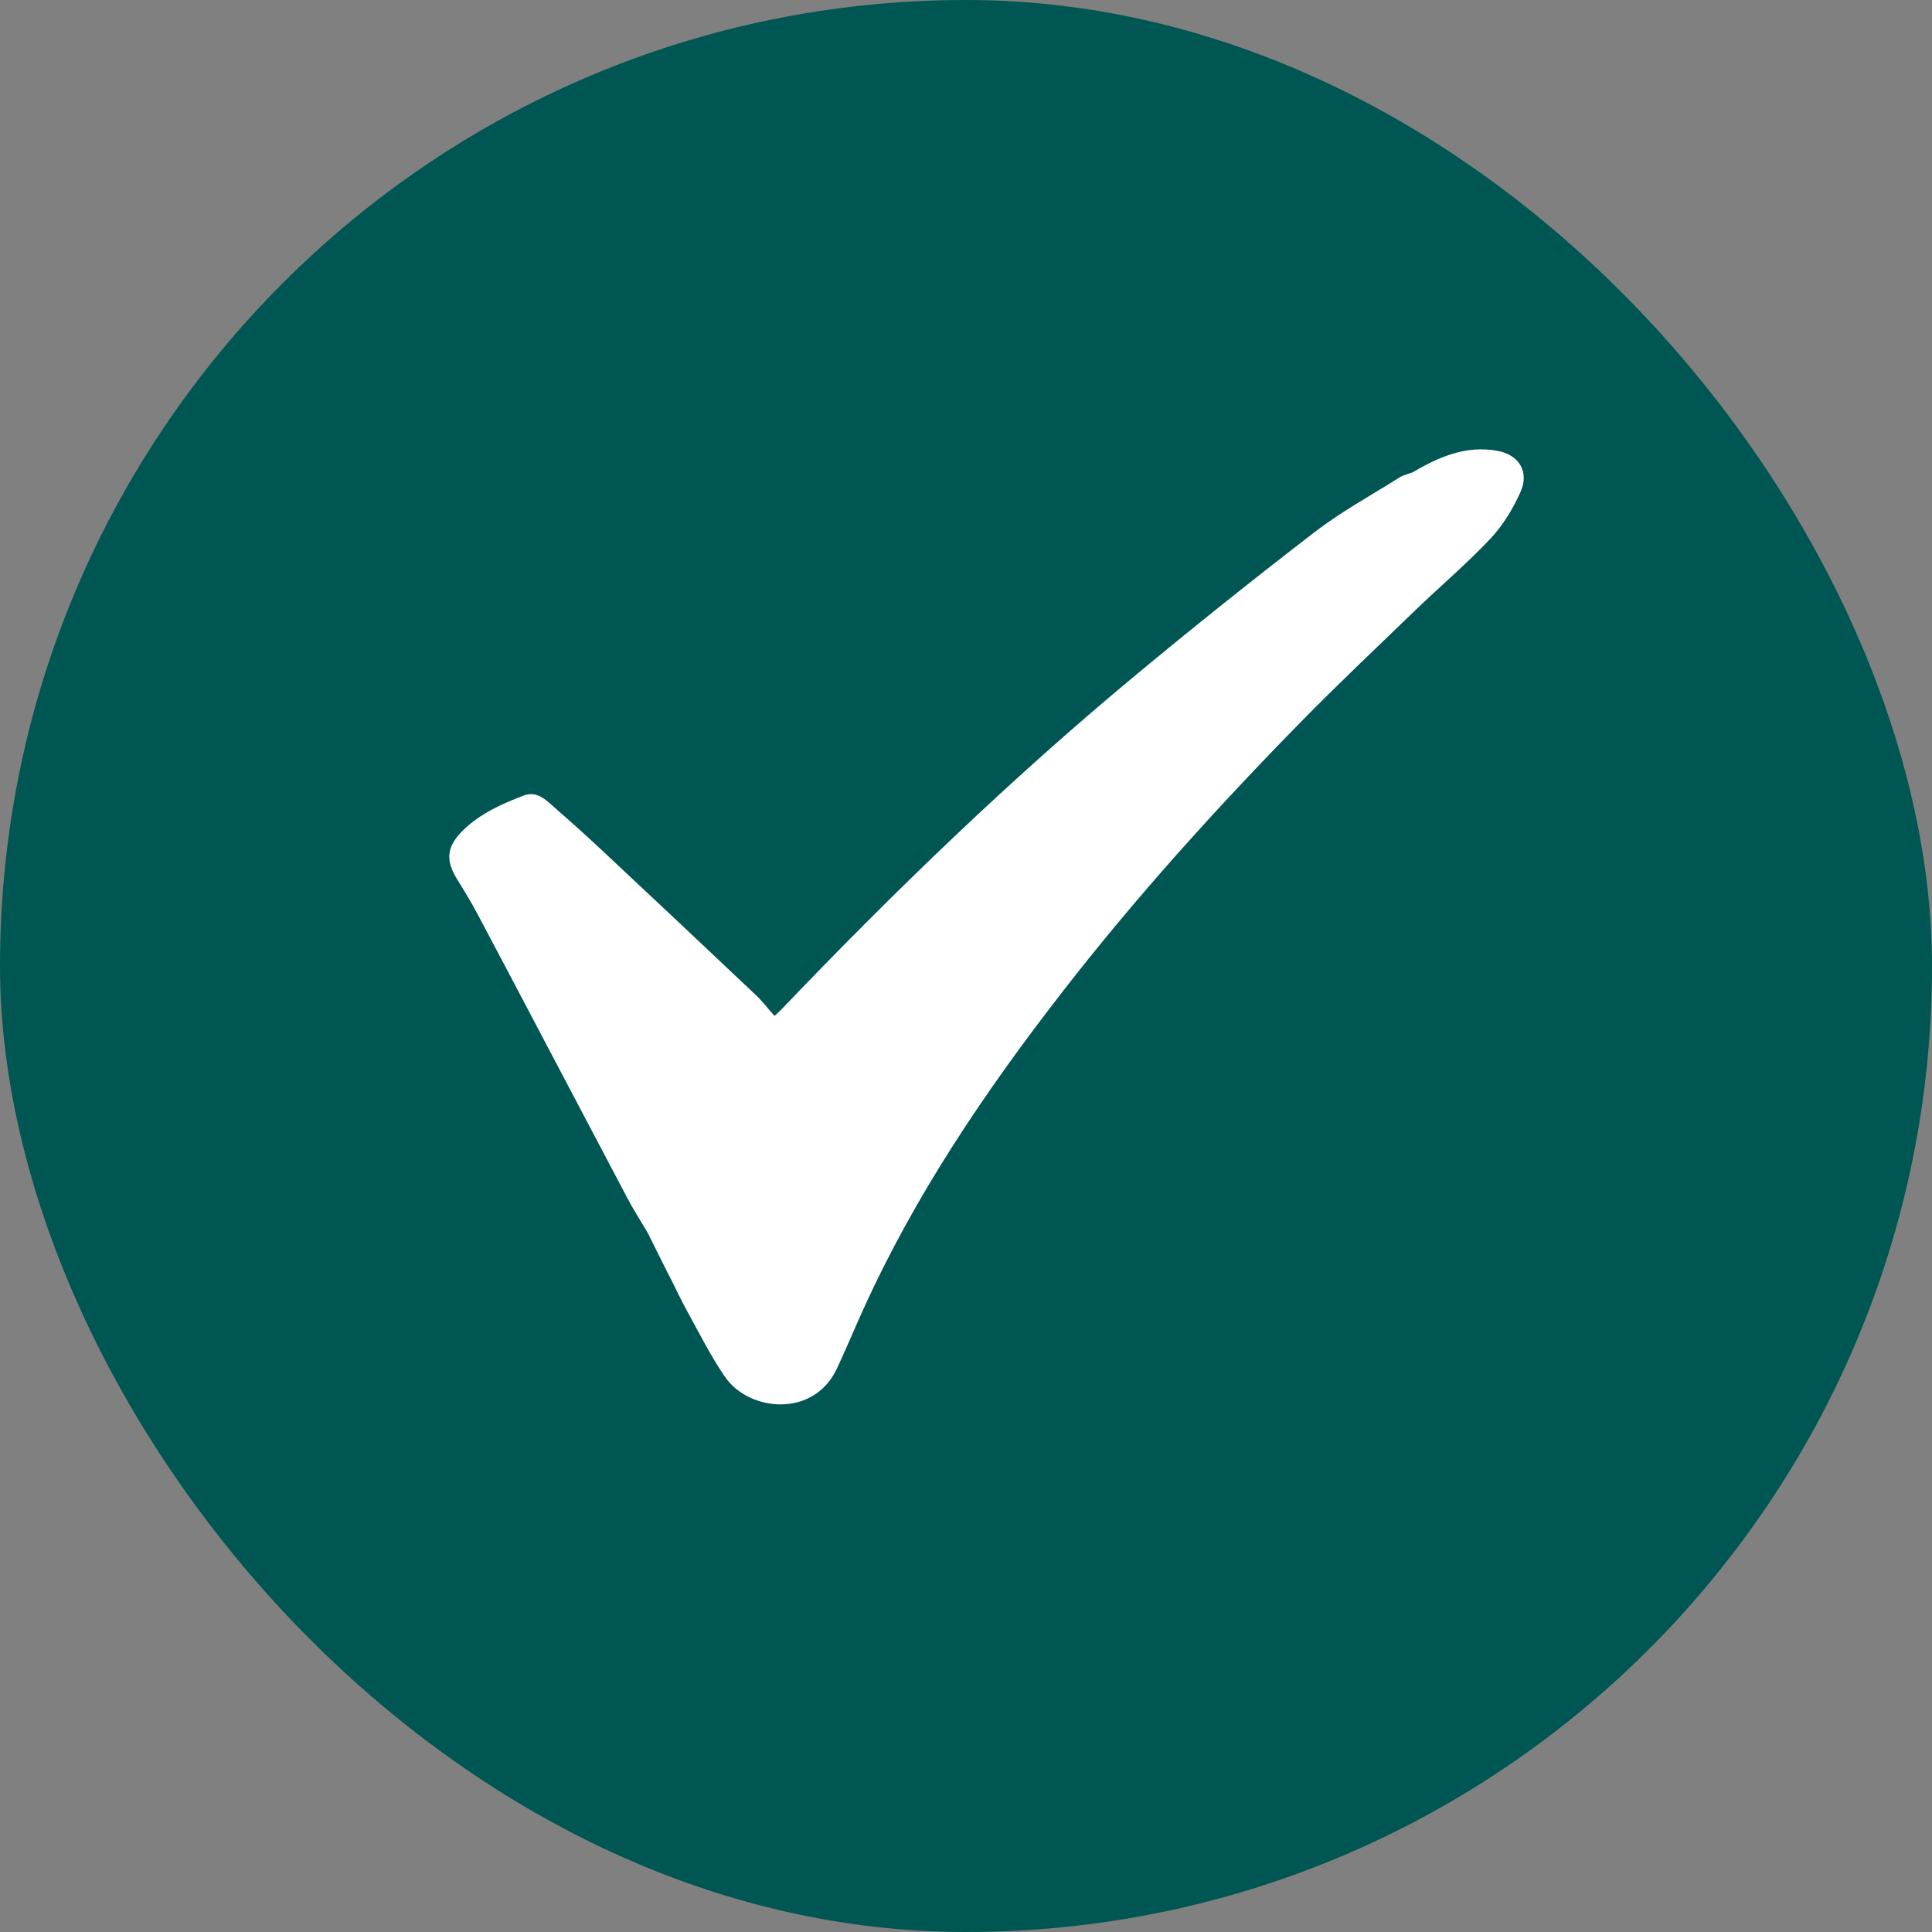
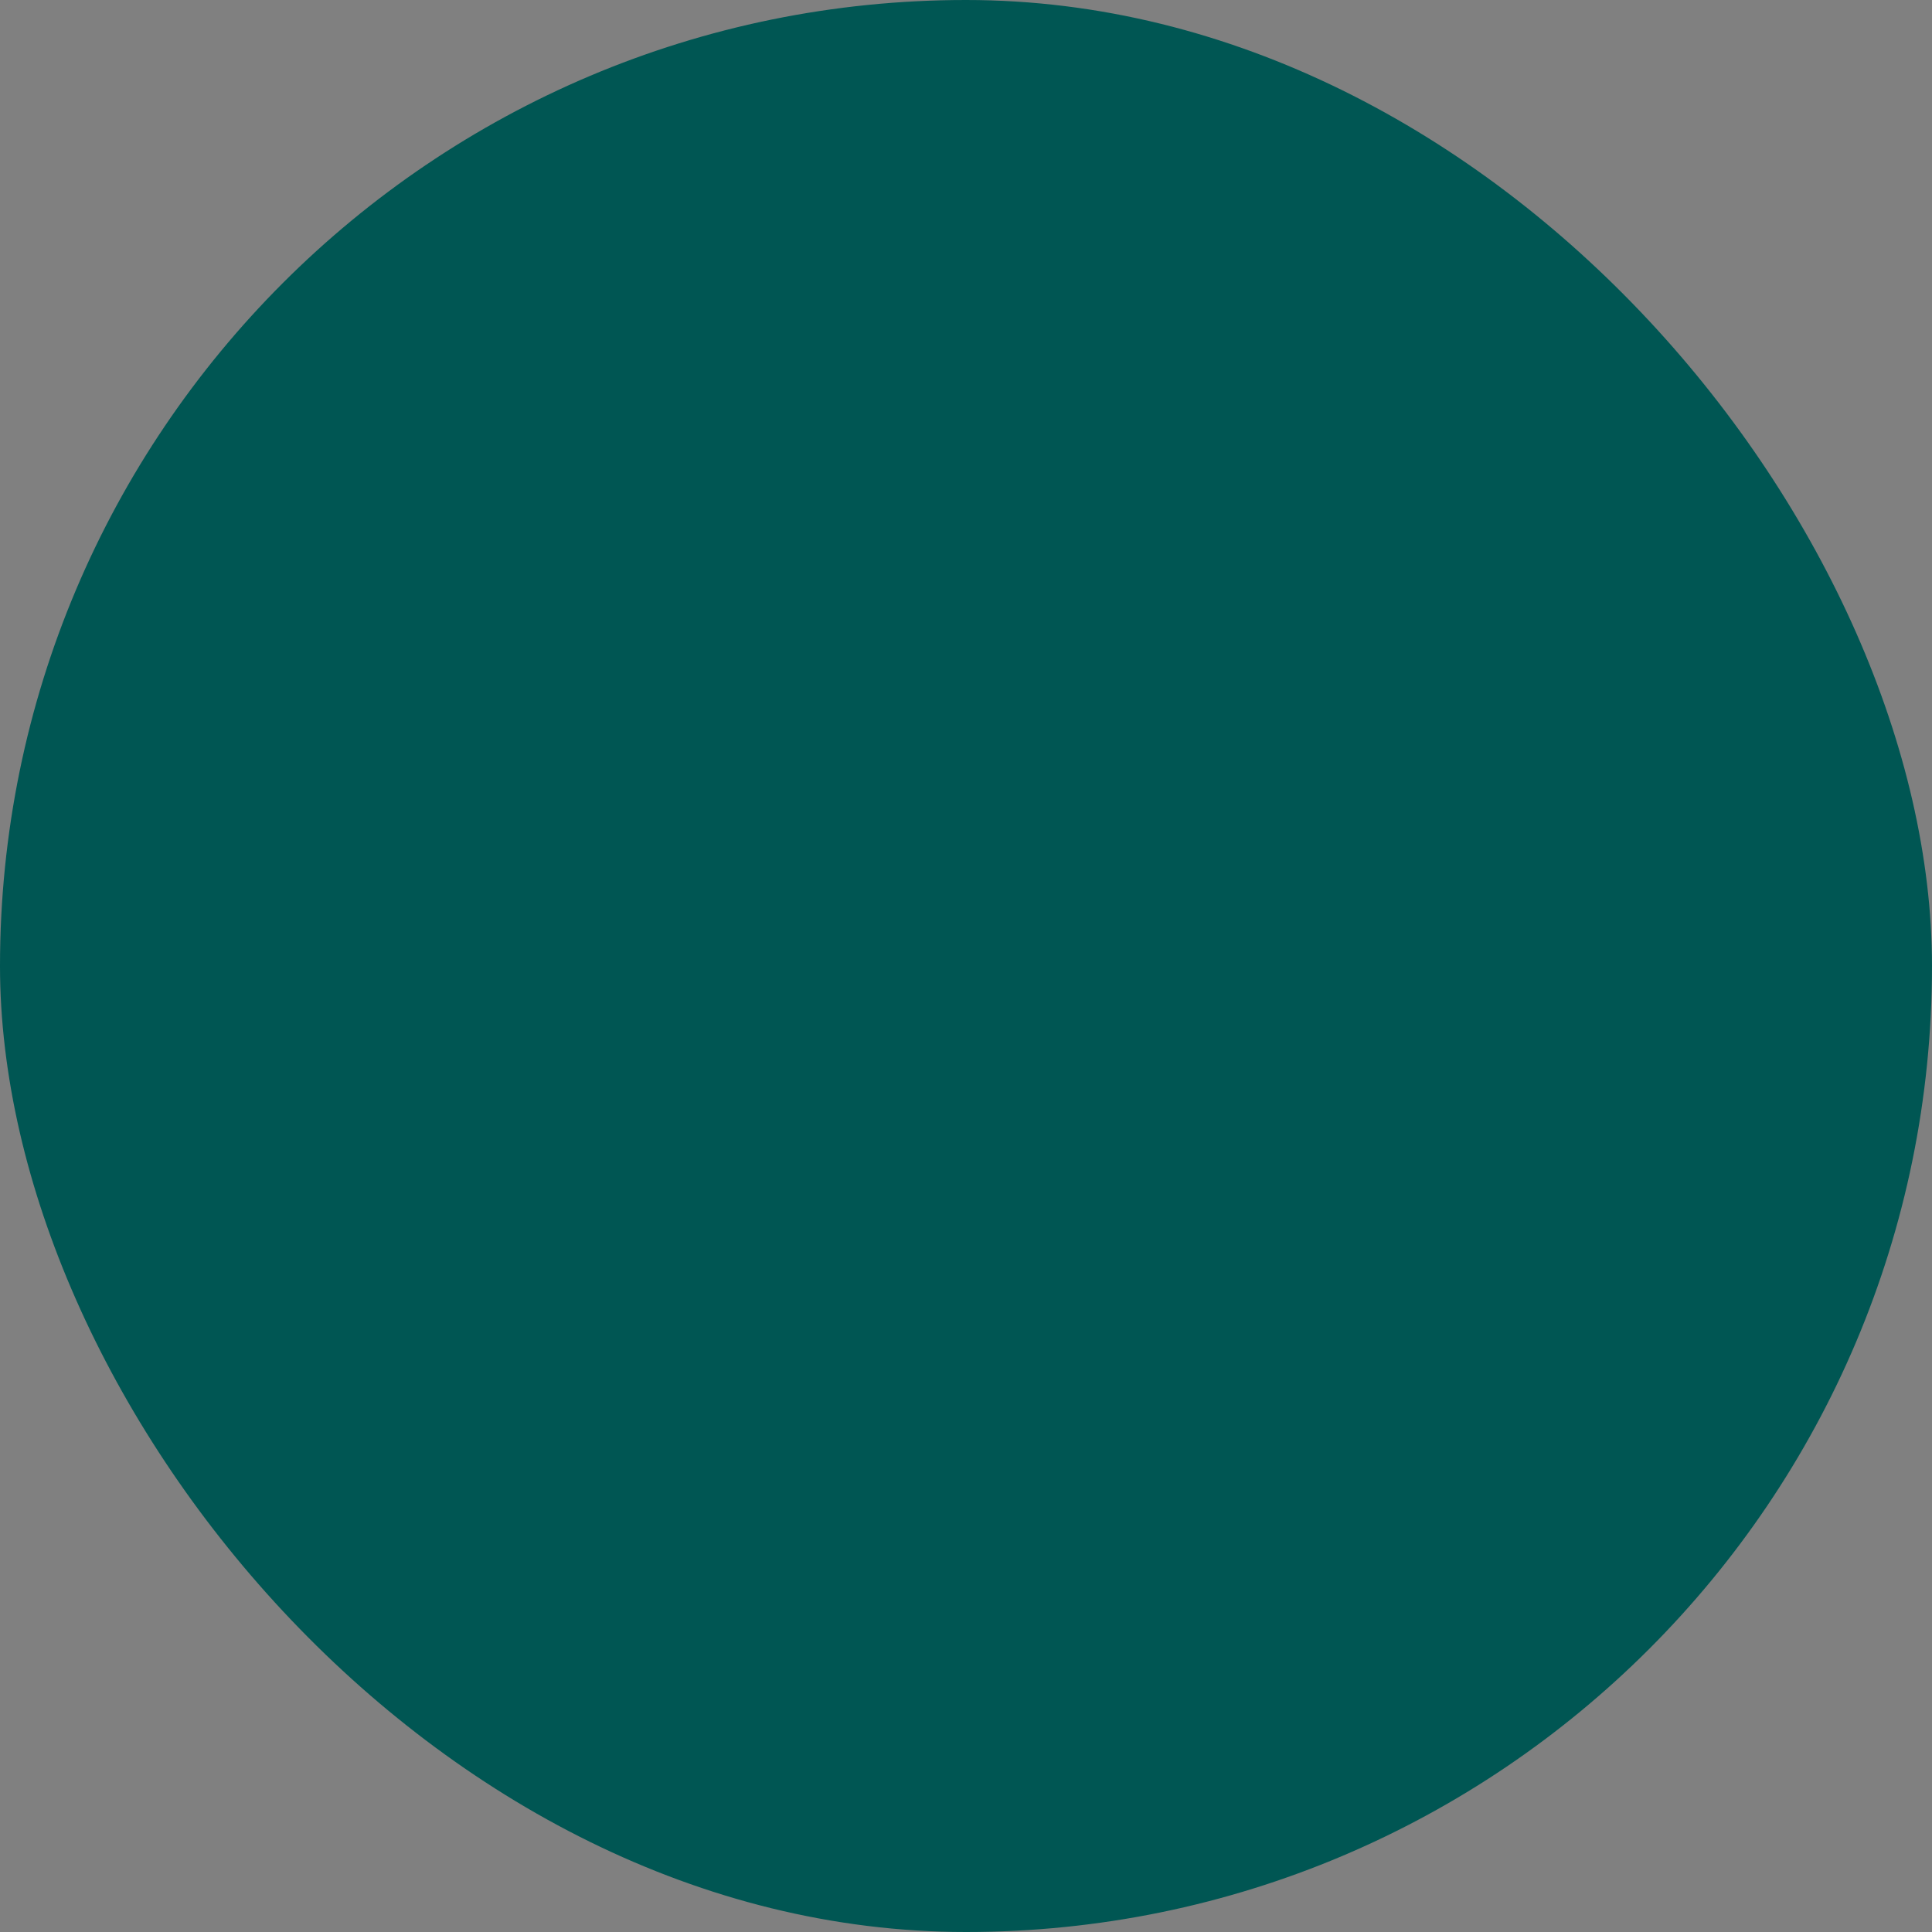
<svg xmlns="http://www.w3.org/2000/svg" width="16" height="16" viewBox="0 0 16 16" fill="none">
  <rect x="0" y="0" width="16" height="16" fill="#808080" stroke="none" />
  <rect width="16" height="16" rx="8" fill="#005653" />
-   <path d="M5.546 10.571C5.548 10.583 5.361 10.202 5.366 10.213C5.31 10.117 5.249 10.024 5.197 9.925C4.783 9.142 4.372 8.357 3.957 7.574C3.905 7.475 3.846 7.379 3.787 7.284C3.686 7.122 3.699 7.009 3.837 6.874C3.977 6.738 4.151 6.66 4.332 6.59C4.427 6.553 4.493 6.6 4.556 6.655C4.699 6.781 4.842 6.907 4.98 7.037C5.408 7.437 5.835 7.839 6.261 8.242C6.314 8.292 6.358 8.351 6.414 8.413C6.433 8.396 6.452 8.38 6.469 8.362C7.392 7.396 8.354 6.465 9.387 5.606C9.879 5.197 10.38 4.797 10.888 4.406C11.108 4.237 11.355 4.102 11.592 3.953C11.623 3.934 11.661 3.926 11.695 3.913M11.693 3.915C11.909 3.787 12.137 3.686 12.398 3.733C12.584 3.766 12.667 3.911 12.591 4.077C12.529 4.215 12.446 4.352 12.342 4.462C12.149 4.667 11.933 4.85 11.729 5.046C11.408 5.356 11.084 5.662 10.772 5.98C10.072 6.694 9.403 7.434 8.793 8.221C8.156 9.042 7.578 9.898 7.151 10.84C7.077 11.003 7.008 11.169 6.932 11.332C6.737 11.748 6.202 11.688 6.006 11.405C5.89 11.238 5.799 11.055 5.701 10.877C5.644 10.775 5.595 10.669 5.542 10.564" fill="white" />
</svg>